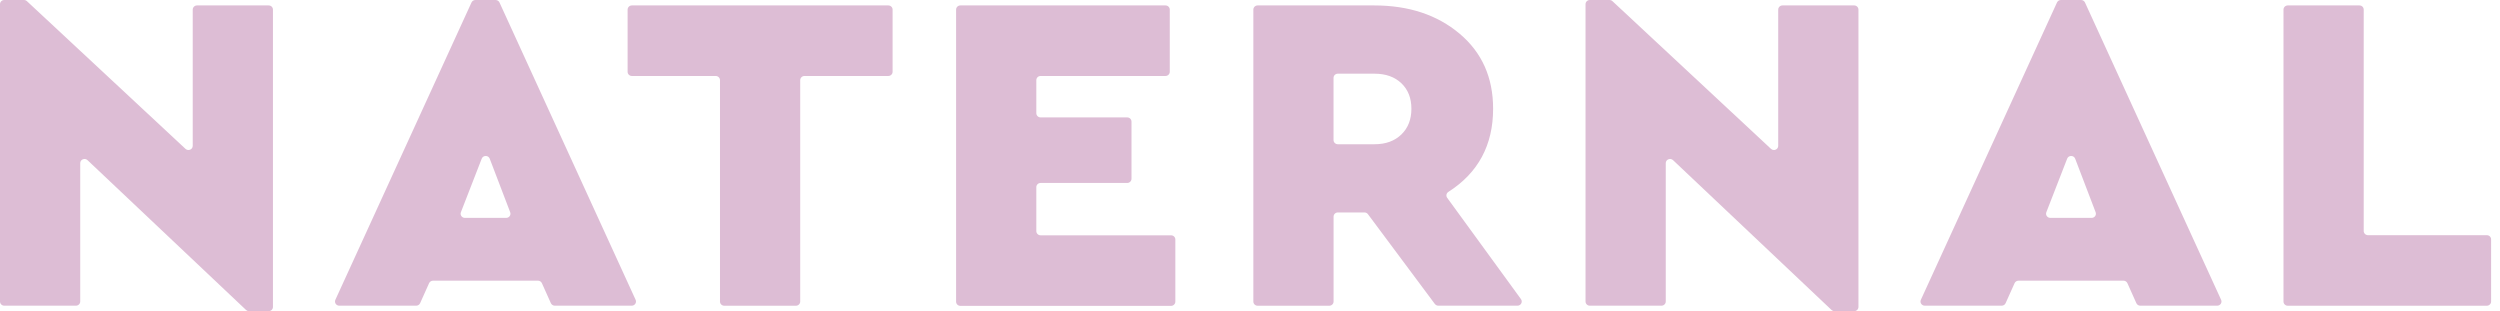
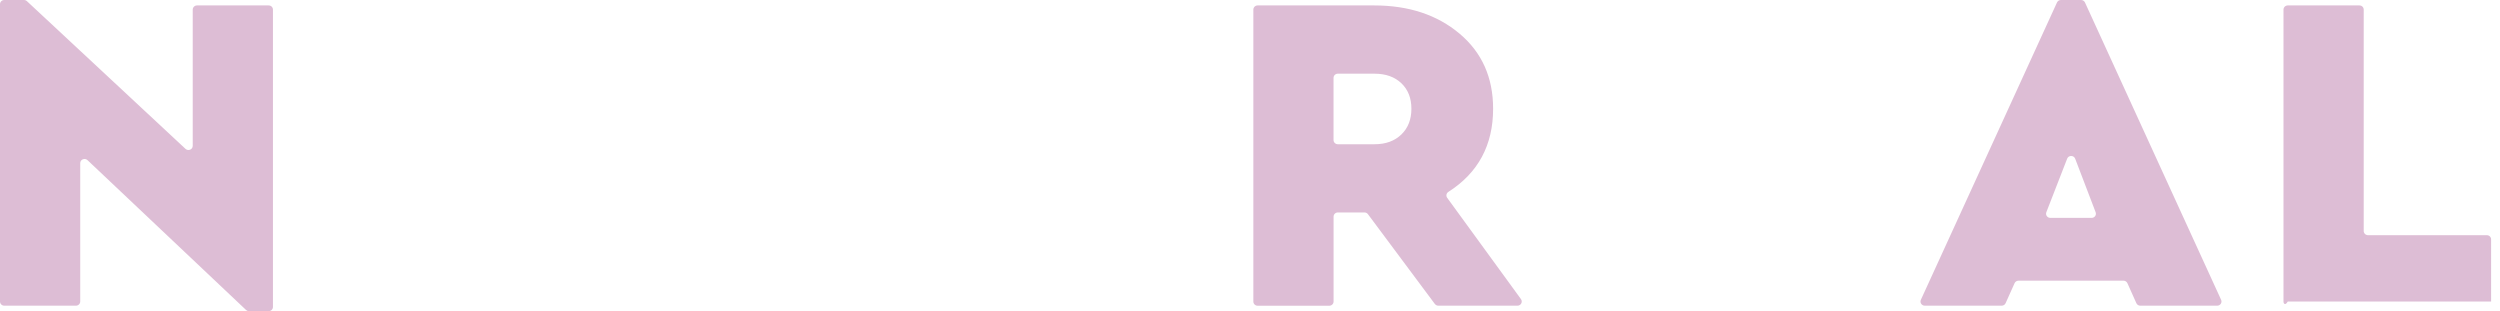
<svg xmlns="http://www.w3.org/2000/svg" width="233" height="29" viewBox="0 0 233 29" fill="none">
  <path d="M25.439 0.896V28.61C25.439 28.823 25.261 29 25.041 29H23.211C23.105 29 23.008 28.96 22.935 28.892L8.155 14.926C7.903 14.689 7.477 14.862 7.477 15.203V28.1C7.477 28.313 7.298 28.49 7.079 28.49H0.398C0.179 28.49 0 28.317 0 28.1V0.39C0 0.173 0.179 0 0.398 0H2.233C2.334 0 2.436 0.04 2.509 0.109L17.288 13.873C17.544 14.11 17.962 13.933 17.962 13.592V0.896C17.962 0.683 18.141 0.506 18.36 0.506H25.041C25.261 0.506 25.439 0.679 25.439 0.896Z" fill="#DDBDD5" />
-   <path d="M50.139 26.159H40.357C40.198 26.159 40.056 26.251 39.991 26.392L39.155 28.256C39.09 28.397 38.948 28.49 38.79 28.49H31.621C31.333 28.49 31.138 28.2 31.256 27.943L43.945 0.229C44.01 0.088 44.152 0 44.31 0H46.186C46.344 0 46.486 0.088 46.551 0.229L59.24 27.943C59.358 28.2 59.163 28.49 58.875 28.49H51.706C51.548 28.49 51.406 28.397 51.341 28.256L50.505 26.392C50.44 26.251 50.298 26.159 50.139 26.159ZM44.895 14.789L42.955 19.781C42.857 20.034 43.048 20.307 43.328 20.307H47.176C47.456 20.307 47.647 20.038 47.55 19.781L45.642 14.789C45.512 14.452 45.025 14.452 44.895 14.789Z" fill="#DDBDD5" />
-   <path d="M82.792 7.081H74.978C74.759 7.081 74.58 7.254 74.58 7.471V28.104C74.58 28.317 74.401 28.494 74.182 28.494H67.501C67.282 28.494 67.103 28.321 67.103 28.104V7.471C67.103 7.258 66.924 7.081 66.705 7.081H58.891C58.672 7.081 58.493 6.908 58.493 6.691V0.896C58.493 0.683 58.672 0.506 58.891 0.506H82.792C83.011 0.506 83.19 0.679 83.19 0.896V6.691C83.19 6.904 83.011 7.081 82.792 7.081Z" fill="#DDBDD5" />
-   <path d="M108.621 7.081H96.983C96.764 7.081 96.585 7.254 96.585 7.471V10.553C96.585 10.767 96.764 10.943 96.983 10.943H105.057C105.276 10.943 105.455 11.116 105.455 11.333V16.662C105.455 16.875 105.276 17.052 105.057 17.052H96.983C96.764 17.052 96.585 17.225 96.585 17.442V21.541C96.585 21.754 96.764 21.931 96.983 21.931H109.144C109.364 21.931 109.542 22.104 109.542 22.321V28.116C109.542 28.329 109.364 28.506 109.144 28.506H89.506C89.287 28.506 89.108 28.333 89.108 28.116V0.896C89.108 0.683 89.287 0.506 89.506 0.506H108.625C108.844 0.506 109.023 0.679 109.023 0.896V6.691C109.023 6.904 108.844 7.081 108.625 7.081H108.621Z" fill="#DDBDD5" />
  <path d="M133.731 28.333L127.492 19.962C127.419 19.861 127.297 19.801 127.171 19.801H124.687C124.468 19.801 124.289 19.974 124.289 20.191V28.104C124.289 28.317 124.111 28.494 123.892 28.494H117.21C116.991 28.494 116.812 28.321 116.812 28.104V0.896C116.812 0.683 116.991 0.506 117.21 0.506H128.073C131.292 0.506 133.942 1.382 136.029 3.135C138.115 4.887 139.158 7.218 139.158 10.132C139.158 13.523 137.77 16.108 134.989 17.884C134.799 18.004 134.746 18.254 134.876 18.434L141.752 27.875C141.939 28.132 141.752 28.49 141.427 28.49H134.052C133.926 28.49 133.804 28.429 133.731 28.329V28.333ZM124.285 13.053C124.285 13.266 124.464 13.443 124.683 13.443H128.109C129.152 13.443 129.984 13.138 130.61 12.531C131.235 11.924 131.543 11.124 131.543 10.136C131.543 9.147 131.231 8.355 130.61 7.76C129.984 7.166 129.152 6.868 128.109 6.868H124.683C124.464 6.868 124.285 7.041 124.285 7.258V13.053Z" fill="#DDBDD5" />
-   <path d="M173.207 0.896V28.61C173.207 28.823 173.028 29 172.809 29H170.978C170.873 29 170.775 28.96 170.702 28.892L155.927 14.926C155.675 14.689 155.249 14.862 155.249 15.203V28.1C155.249 28.313 155.07 28.49 154.851 28.49H148.17C147.95 28.49 147.772 28.317 147.772 28.1V0.39C147.772 0.177 147.95 0 148.17 0H150.004C150.106 0 150.207 0.04 150.28 0.109L165.056 13.873C165.312 14.11 165.73 13.933 165.73 13.592V0.896C165.73 0.683 165.908 0.506 166.128 0.506H172.809C173.028 0.506 173.207 0.679 173.207 0.896Z" fill="#DDBDD5" />
  <path d="M197.907 26.159H188.125C187.966 26.159 187.824 26.251 187.759 26.392L186.923 28.256C186.858 28.397 186.716 28.49 186.558 28.49H179.389C179.101 28.49 178.906 28.2 179.024 27.943L191.713 0.229C191.778 0.088 191.92 0 192.078 0H193.954C194.112 0 194.254 0.088 194.319 0.229L207.008 27.943C207.126 28.2 206.931 28.49 206.643 28.49H199.474C199.316 28.49 199.174 28.397 199.109 28.256L198.273 26.392C198.208 26.251 198.066 26.159 197.907 26.159ZM192.659 14.789L190.718 19.781C190.621 20.034 190.812 20.307 191.092 20.307H194.94C195.22 20.307 195.411 20.038 195.313 19.781L193.406 14.789C193.276 14.452 192.789 14.452 192.659 14.789Z" fill="#DDBDD5" />
-   <path d="M220.7 21.919H231.773C231.993 21.919 232.171 22.092 232.171 22.309V28.104C232.171 28.317 231.993 28.494 231.773 28.494H213.219C213 28.494 212.821 28.321 212.821 28.104V0.896C212.821 0.683 213 0.506 213.219 0.506H219.9C220.119 0.506 220.298 0.679 220.298 0.896V21.529C220.298 21.742 220.477 21.919 220.696 21.919H220.7Z" fill="#DDBDD5" />
+   <path d="M220.7 21.919H231.773C231.993 21.919 232.171 22.092 232.171 22.309V28.104H213.219C213 28.494 212.821 28.321 212.821 28.104V0.896C212.821 0.683 213 0.506 213.219 0.506H219.9C220.119 0.506 220.298 0.679 220.298 0.896V21.529C220.298 21.742 220.477 21.919 220.696 21.919H220.7Z" fill="#DDBDD5" />
</svg>